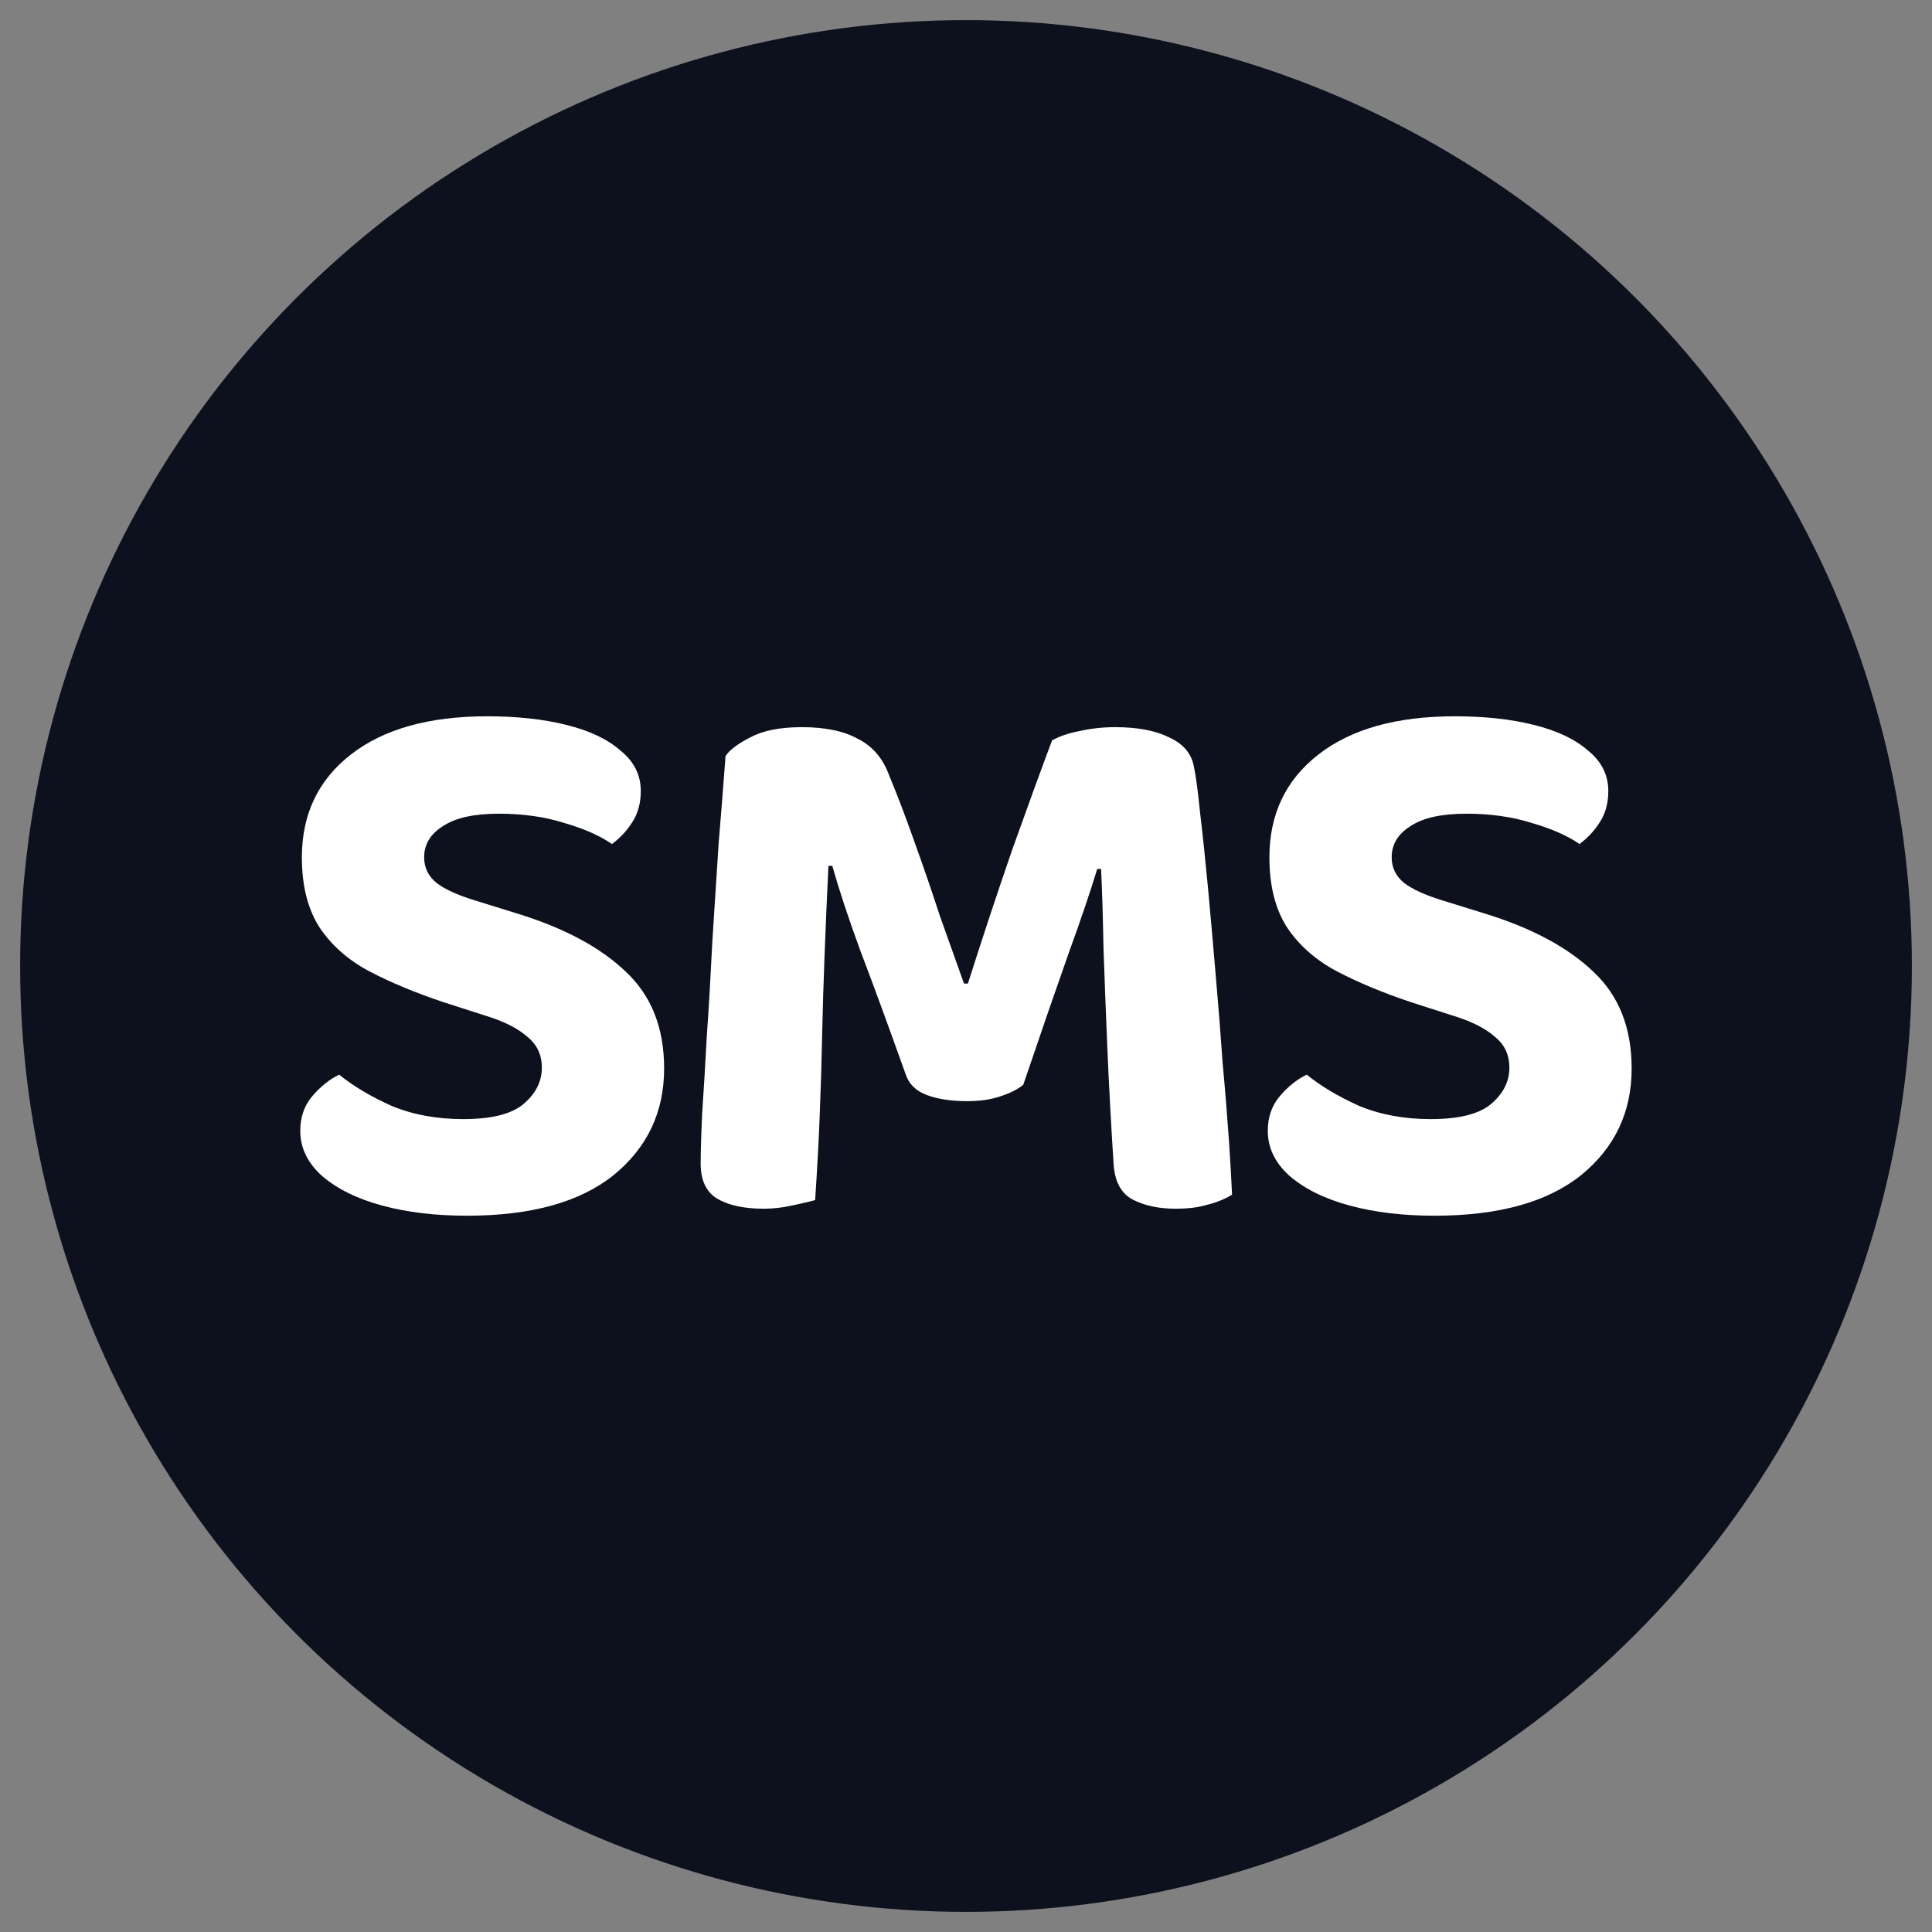
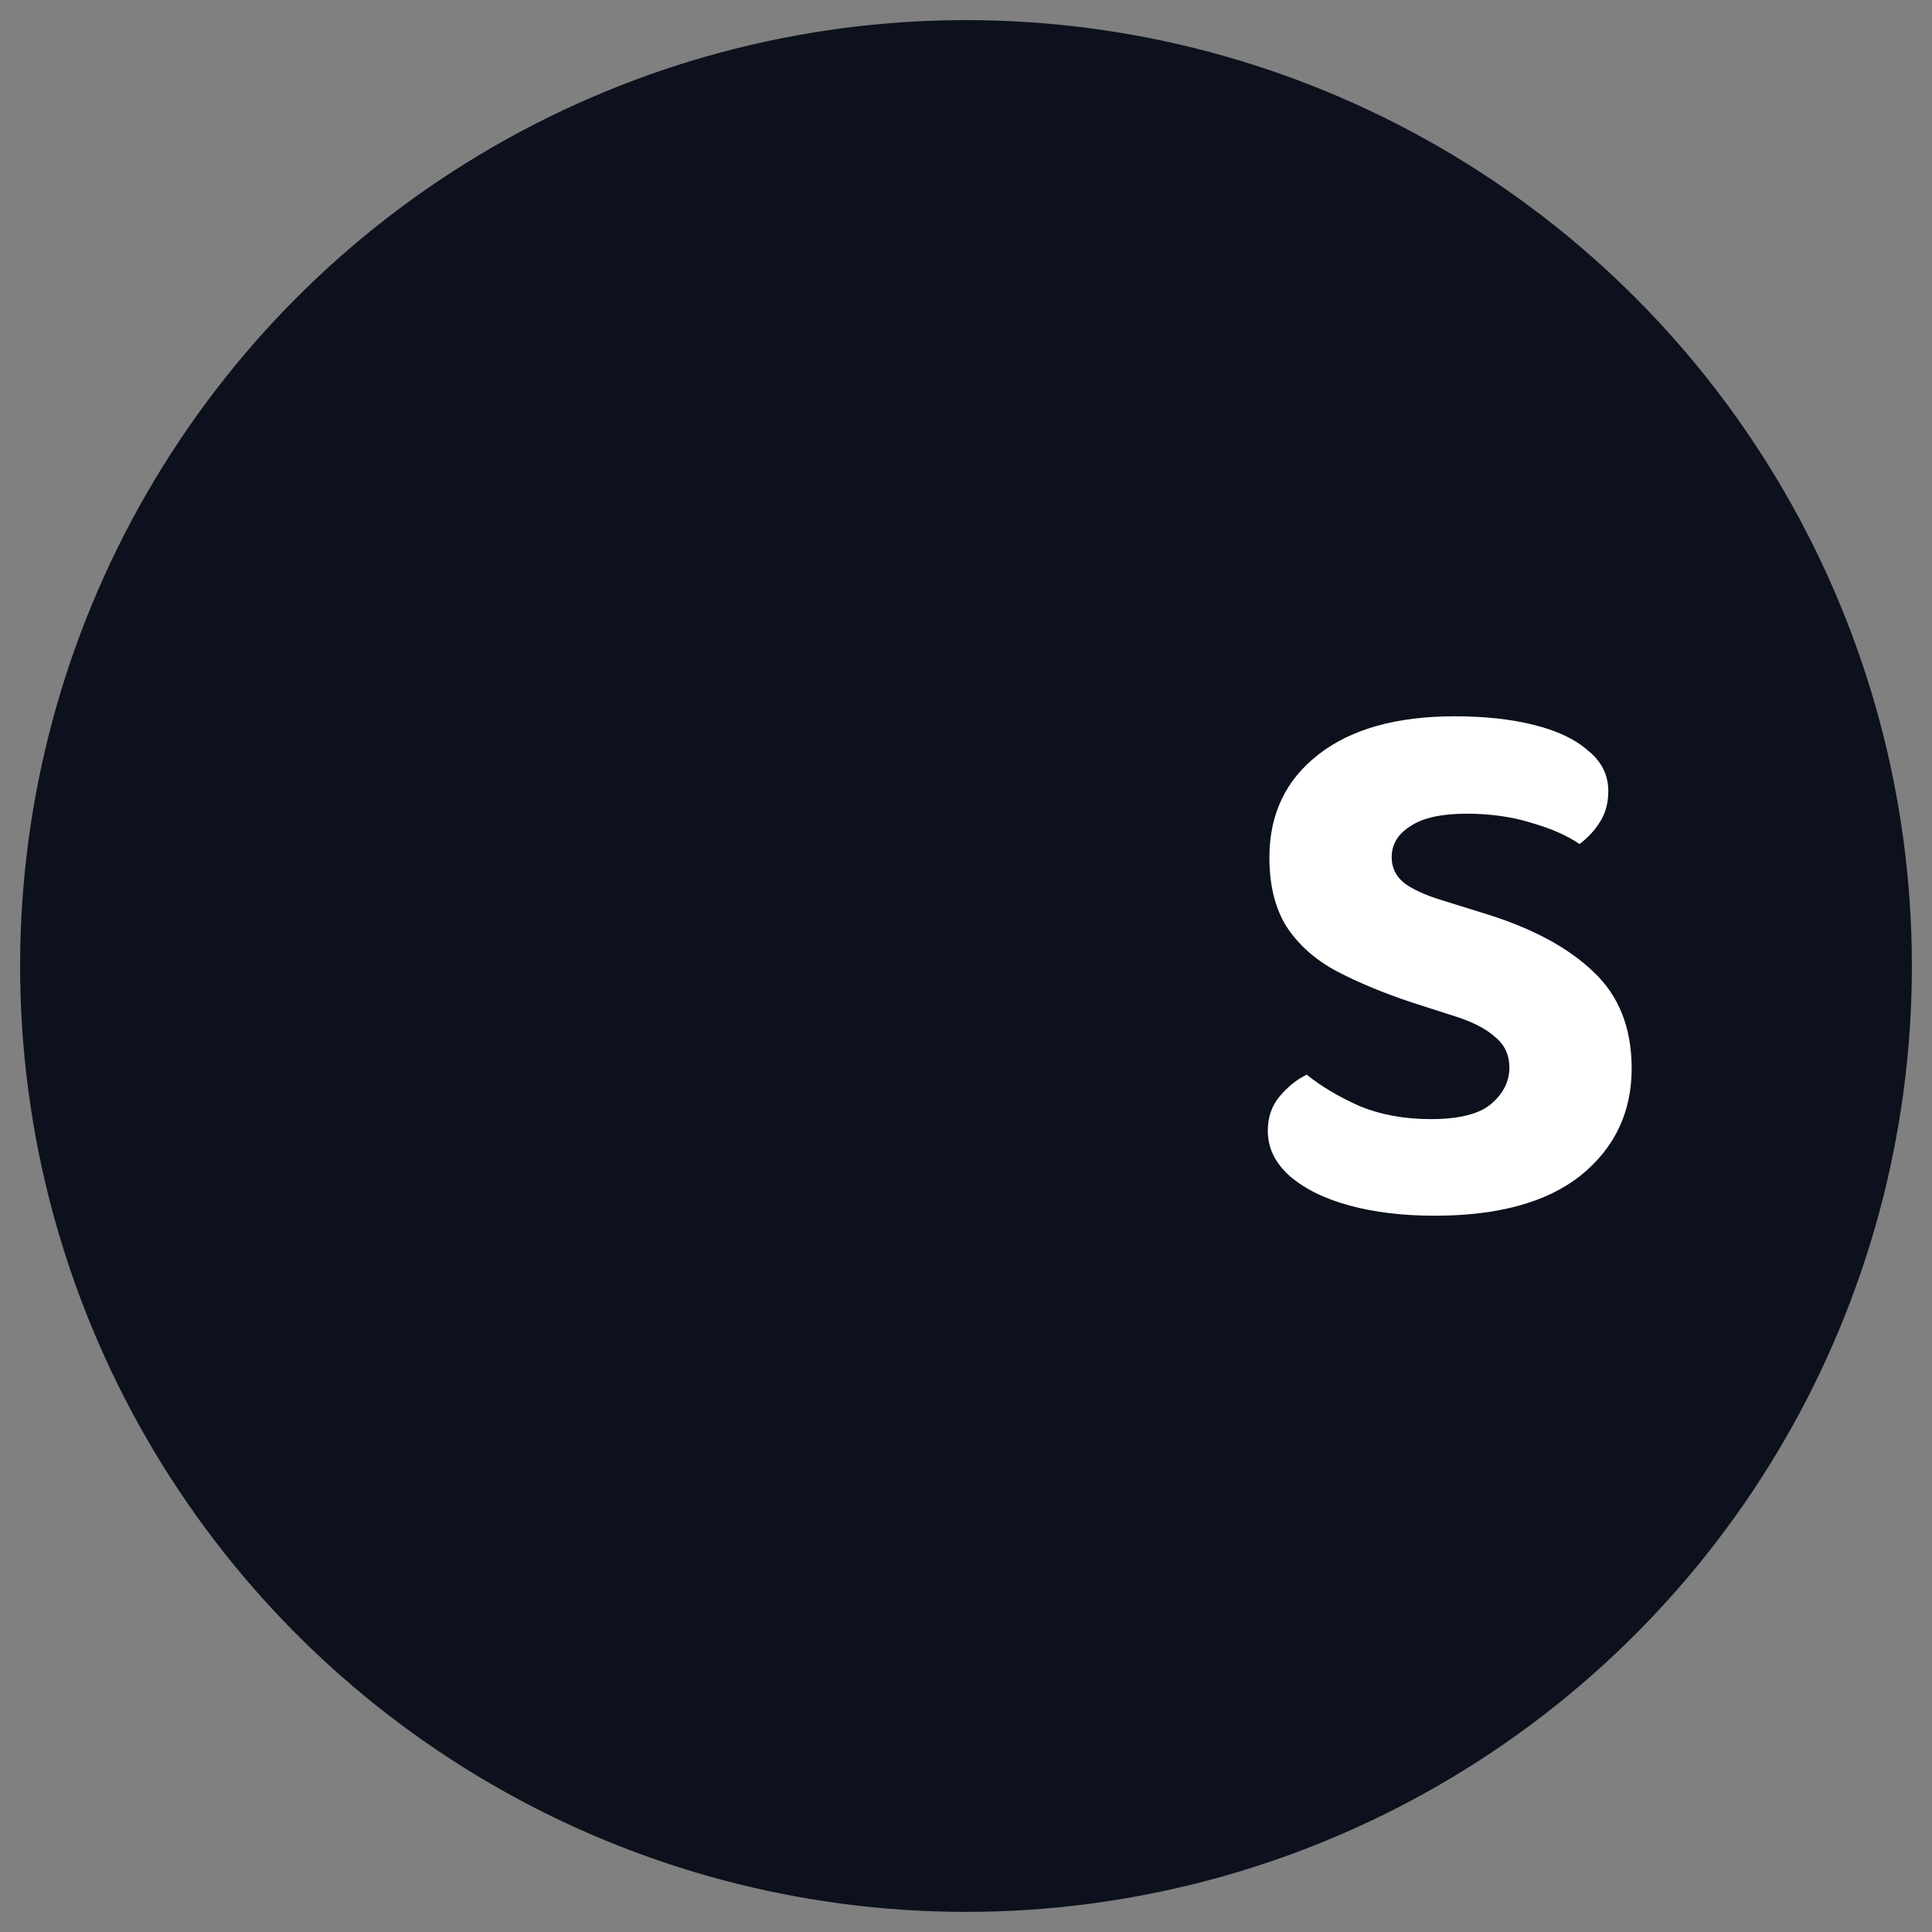
<svg xmlns="http://www.w3.org/2000/svg" width="24" height="24" viewBox="0 0 24 24" fill="none">
  <rect x="0" y="0" width="24" height="24" fill="#808080" stroke="none" />
  <g clip-path="url(#clip0_3249_31639)">
    <circle cx="12" cy="12" r="11.75" fill="#0C111D" />
-     <path d="M5.753 13.902C6.102 13.902 6.35 13.841 6.499 13.718C6.653 13.589 6.731 13.437 6.731 13.263C6.731 13.102 6.67 12.973 6.547 12.876C6.431 12.773 6.257 12.686 6.024 12.615L5.511 12.45C5.163 12.334 4.853 12.205 4.582 12.063C4.318 11.921 4.111 11.737 3.963 11.511C3.821 11.285 3.75 10.998 3.75 10.65C3.75 10.114 3.953 9.688 4.36 9.372C4.766 9.056 5.331 8.898 6.053 8.898C6.421 8.898 6.747 8.933 7.031 9.004C7.321 9.075 7.547 9.182 7.708 9.324C7.876 9.459 7.96 9.627 7.96 9.827C7.96 9.976 7.925 10.105 7.854 10.214C7.789 10.318 7.705 10.408 7.602 10.485C7.454 10.382 7.257 10.295 7.012 10.224C6.766 10.146 6.495 10.108 6.199 10.108C5.889 10.108 5.657 10.159 5.502 10.263C5.347 10.359 5.269 10.489 5.269 10.65C5.269 10.779 5.321 10.885 5.424 10.969C5.527 11.047 5.682 11.118 5.889 11.182L6.421 11.347C7.008 11.527 7.46 11.769 7.776 12.073C8.092 12.369 8.25 12.769 8.25 13.273C8.25 13.815 8.041 14.257 7.621 14.599C7.202 14.934 6.595 15.102 5.802 15.102C5.408 15.102 5.056 15.06 4.747 14.976C4.437 14.892 4.189 14.77 4.001 14.608C3.821 14.447 3.73 14.26 3.73 14.047C3.73 13.879 3.779 13.737 3.876 13.621C3.979 13.499 4.092 13.408 4.214 13.35C4.389 13.492 4.605 13.621 4.863 13.737C5.127 13.847 5.424 13.902 5.753 13.902Z" fill="white" />
-     <path d="M12.711 13.476C12.64 13.534 12.543 13.582 12.42 13.621C12.304 13.66 12.169 13.679 12.014 13.679C11.814 13.679 11.646 13.653 11.511 13.602C11.375 13.55 11.288 13.463 11.249 13.341C11.03 12.727 10.843 12.218 10.688 11.811C10.539 11.405 10.423 11.053 10.339 10.756H10.291C10.272 11.163 10.255 11.534 10.243 11.869C10.23 12.205 10.22 12.534 10.213 12.857C10.207 13.173 10.197 13.495 10.184 13.824C10.172 14.153 10.152 14.515 10.126 14.908C10.056 14.928 9.959 14.95 9.836 14.976C9.72 15.002 9.604 15.015 9.488 15.015C9.242 15.015 9.049 14.973 8.907 14.889C8.771 14.805 8.704 14.66 8.704 14.454C8.704 14.312 8.71 14.102 8.723 13.824C8.742 13.54 8.762 13.218 8.781 12.857C8.807 12.489 8.829 12.102 8.849 11.695C8.875 11.289 8.9 10.889 8.926 10.495C8.959 10.095 8.988 9.727 9.013 9.392C9.065 9.314 9.168 9.237 9.323 9.159C9.478 9.075 9.691 9.033 9.962 9.033C10.252 9.033 10.485 9.082 10.659 9.179C10.839 9.269 10.969 9.421 11.046 9.634C11.143 9.866 11.246 10.137 11.356 10.447C11.465 10.75 11.572 11.059 11.675 11.376C11.785 11.685 11.885 11.966 11.975 12.218H12.024C12.204 11.65 12.388 11.095 12.575 10.553C12.769 10.011 12.933 9.559 13.069 9.198C13.159 9.146 13.272 9.108 13.408 9.082C13.55 9.05 13.698 9.033 13.853 9.033C14.13 9.033 14.353 9.075 14.521 9.159C14.695 9.237 14.798 9.356 14.83 9.517C14.856 9.64 14.882 9.834 14.908 10.098C14.94 10.363 14.972 10.669 15.005 11.018C15.037 11.36 15.069 11.721 15.101 12.102C15.134 12.476 15.163 12.844 15.188 13.205C15.221 13.56 15.246 13.879 15.266 14.163C15.285 14.447 15.298 14.673 15.305 14.841C15.208 14.899 15.104 14.941 14.995 14.966C14.892 14.999 14.759 15.015 14.598 15.015C14.392 15.015 14.214 14.976 14.066 14.899C13.924 14.821 13.846 14.673 13.833 14.454C13.801 13.95 13.775 13.473 13.756 13.021C13.737 12.563 13.72 12.147 13.708 11.773C13.701 11.392 13.691 11.066 13.678 10.795H13.63C13.546 11.072 13.427 11.424 13.272 11.85C13.124 12.269 12.937 12.811 12.711 13.476Z" fill="white" />
    <path d="M18.518 13.718C18.369 13.841 18.121 13.902 17.772 13.902C17.443 13.902 17.146 13.847 16.882 13.737C16.624 13.621 16.408 13.492 16.233 13.35C16.111 13.408 15.998 13.499 15.895 13.621C15.798 13.737 15.749 13.879 15.749 14.047C15.749 14.26 15.84 14.447 16.02 14.608C16.208 14.77 16.456 14.892 16.766 14.976C17.076 15.06 17.427 15.102 17.821 15.102C18.614 15.102 19.221 14.934 19.64 14.599C20.06 14.257 20.269 13.815 20.269 13.273C20.269 12.769 20.111 12.369 19.795 12.073C19.479 11.769 19.027 11.527 18.44 11.347L17.908 11.182C17.701 11.118 17.547 11.047 17.443 10.969C17.34 10.885 17.288 10.779 17.288 10.65C17.288 10.489 17.366 10.359 17.521 10.263C17.675 10.159 17.908 10.108 18.218 10.108C18.514 10.108 18.785 10.146 19.031 10.224C19.276 10.295 19.473 10.382 19.621 10.485C19.724 10.408 19.808 10.318 19.873 10.214C19.944 10.105 19.979 9.976 19.979 9.827C19.979 9.627 19.895 9.459 19.727 9.324C19.566 9.182 19.34 9.075 19.05 9.004C18.766 8.933 18.44 8.898 18.072 8.898C17.35 8.898 16.785 9.056 16.379 9.372C15.972 9.688 15.769 10.114 15.769 10.65C15.769 10.998 15.84 11.285 15.982 11.511C16.13 11.737 16.337 11.921 16.601 12.063C16.872 12.205 17.182 12.334 17.53 12.45L18.043 12.615C18.276 12.686 18.45 12.773 18.566 12.876C18.689 12.973 18.75 13.102 18.75 13.263C18.75 13.437 18.672 13.589 18.518 13.718Z" fill="white" />
  </g>
  <defs>
    <clipPath id="clip0_3249_31639">
      <rect width="24" height="24" fill="white" />
    </clipPath>
  </defs>
</svg>